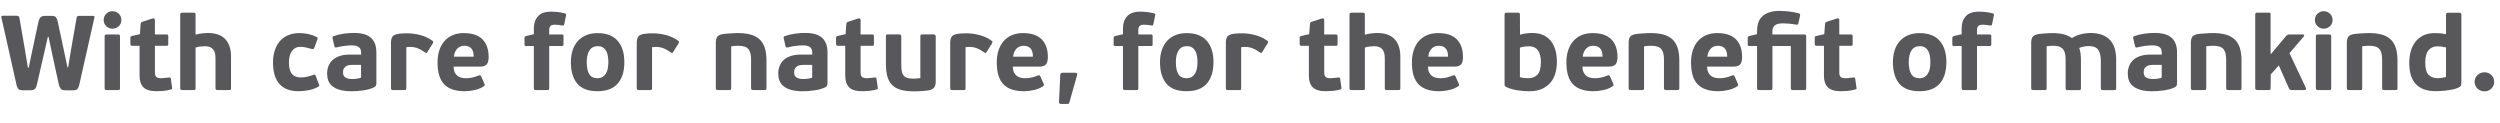
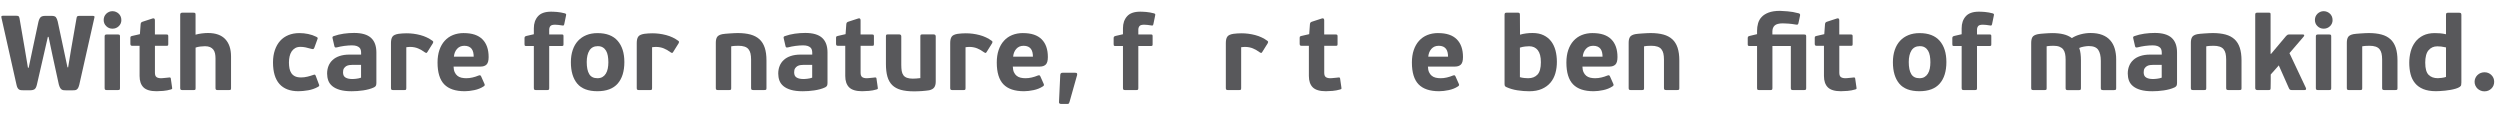
<svg xmlns="http://www.w3.org/2000/svg" id="_Слой_1" data-name="Слой 1" viewBox="0 0 849.87 41.92">
  <path d="m16.27,12.51l-1.51,6.62-2.2,9.58c-.19.84-.46,1.38-.81,1.62-.35.24-.88.36-1.6.36h-2.09c-.34,0-.64-.01-.9-.04-.26-.02-.49-.1-.68-.22-.19-.12-.36-.3-.5-.54-.14-.24-.26-.59-.36-1.04L.5,6.07c-.07-.34-.06-.54.04-.61.1-.07.28-.11.54-.11h4.39c.34,0,.59.04.77.13.18.08.31.31.38.67l1.8,10.44,1.08,6.44h.25l1.37-6.52,1.94-9.07c.19-.77.44-1.3.76-1.6.31-.3.85-.45,1.62-.45h2.09c.72,0,1.21.15,1.46.45.25.3.46.79.63,1.46l2.02,9.47,1.3,6.12h.22l1.01-6.12,1.84-10.55c.05-.36.14-.59.27-.68.13-.1.35-.14.67-.14h4.64c.22,0,.37.04.47.13.1.08.1.28,0,.59l-5.11,22.68c-.12.46-.25.81-.38,1.06s-.29.44-.49.58c-.19.13-.42.21-.68.23-.26.02-.56.04-.9.04h-1.98c-.36,0-.67-.02-.94-.05-.26-.04-.49-.13-.68-.27-.19-.14-.36-.35-.5-.61-.14-.26-.28-.61-.4-1.04l-2.09-9.58-1.4-6.62h-.22Z" style="fill: #58585b;" />
  <path d="m41.26,6.79c0,.84-.29,1.54-.88,2.11-.59.56-1.3.85-2.14.85s-1.52-.28-2.11-.85c-.59-.56-.88-1.27-.88-2.11,0-.43.08-.83.23-1.19.16-.36.37-.67.65-.94.28-.26.59-.47.95-.63.36-.16.74-.23,1.15-.23s.8.08,1.17.23c.37.16.7.37.97.63.28.26.49.58.65.94.16.36.23.76.23,1.19Zm-.47,23.18c0,.26-.05.44-.14.52-.1.08-.31.13-.65.13h-3.67c-.26,0-.46-.04-.58-.13-.12-.08-.18-.26-.18-.52V12.37c0-.26.06-.44.18-.52.12-.08.31-.13.58-.13h3.67c.34,0,.55.04.65.13.1.08.14.26.14.52v17.6Z" style="fill: #58585b;" />
  <path d="m58.54,30.1c0,.11-.13.21-.4.3-.89.26-1.78.43-2.66.5-.89.07-1.64.11-2.27.11-2.06,0-3.54-.44-4.43-1.31-.89-.88-1.33-2.17-1.33-3.87v-10.26h-2.52c-.26,0-.43-.07-.5-.2-.07-.13-.11-.29-.11-.49v-1.94c0-.24.03-.4.09-.49.06-.08.22-.16.49-.23l2.66-.61.25-3.38c.02-.29.1-.49.23-.61.13-.12.33-.22.59-.29l3.31-1.08c.22-.05.39-.02.52.07.13.1.2.29.2.58v4.82h3.96c.26,0,.43.05.49.16.06.11.09.26.09.45v2.56c0,.24-.02.41-.07.52-.05.11-.22.16-.5.16h-3.96v9.17c0,.7.17,1.18.52,1.45.35.26.87.4,1.57.4.17,0,.37-.01.61-.04.24-.02.49-.05.74-.07.25-.02.5-.05.74-.07.24-.02.44-.05.61-.07.38-.07.59.05.61.36l.43,3c.02.17.04.3.04.41Z" style="fill: #58585b;" />
  <path d="m78.41,30.51c-.1.07-.31.11-.65.11h-3.74c-.26,0-.46-.04-.58-.13-.12-.08-.18-.26-.18-.52v-10.08c0-.62-.05-1.19-.16-1.71-.11-.52-.3-.95-.58-1.31-.28-.36-.64-.64-1.1-.85-.46-.2-1.03-.31-1.73-.31-.48,0-1.02.04-1.62.11-.6.07-1.13.19-1.58.36v13.79c0,.29-.04.47-.13.54-.08.07-.29.11-.63.11h-3.71c-.26,0-.46-.04-.58-.13-.12-.08-.18-.26-.18-.52V4.99c0-.46.24-.68.72-.68h3.74c.34,0,.55.05.63.14.08.1.13.28.13.54v6.8c.62-.19,1.34-.33,2.14-.43.8-.1,1.49-.14,2.07-.14,2.62,0,4.58.7,5.89,2.09,1.31,1.39,1.96,3.36,1.96,5.9v10.76c0,.29-.05.47-.14.54Z" style="fill: #58585b;" />
  <path d="m102.27,26.33c.77,0,1.52-.09,2.25-.27.73-.18,1.36-.37,1.89-.56.31-.12.52-.16.63-.13.11.04.21.19.31.45l1.01,2.7c.12.24.17.43.16.58-.01.14-.15.29-.41.43-1.06.58-2.18.97-3.38,1.17-1.2.2-2.29.31-3.28.31-2.83,0-4.98-.82-6.44-2.45-1.46-1.63-2.2-4.08-2.2-7.34,0-1.54.21-2.92.63-4.16.42-1.24,1.01-2.29,1.78-3.15.77-.86,1.71-1.52,2.83-1.98,1.12-.46,2.36-.68,3.73-.68,1.01,0,2,.1,2.99.31.98.2,1.88.51,2.7.92.31.14.49.28.52.4.04.12,0,.32-.13.61l-1.01,2.77c-.12.26-.25.41-.4.43-.14.02-.38-.01-.72-.11-.62-.19-1.24-.35-1.84-.47-.6-.12-1.18-.18-1.73-.18-.72,0-1.33.14-1.82.43-.49.29-.89.67-1.21,1.15-.31.48-.54,1.04-.68,1.67s-.22,1.31-.22,2.03.06,1.43.18,2.05.34,1.16.65,1.62.73.81,1.24,1.06c.52.25,1.17.38,1.96.38Z" style="fill: #58585b;" />
  <path d="m127.94,28.28c0,.31-.04.58-.13.79-.08.22-.29.42-.63.61-.55.26-1.14.48-1.78.65-.63.17-1.28.3-1.94.4-.66.1-1.32.17-1.99.22-.67.05-1.31.07-1.9.07-1.63,0-2.98-.16-4.04-.47-1.06-.31-1.92-.74-2.57-1.28-.65-.54-1.1-1.18-1.37-1.91-.26-.73-.39-1.52-.39-2.36,0-.94.16-1.79.47-2.57.31-.78.78-1.46,1.4-2.03.62-.58,1.41-1.03,2.36-1.35.95-.32,2.07-.49,3.37-.49h3.96v-.58c0-.34-.04-.66-.11-.97-.07-.31-.22-.58-.45-.81-.23-.23-.55-.41-.95-.56-.41-.14-.95-.22-1.62-.22-.36,0-.77.02-1.22.05-.46.04-.91.08-1.37.14-.46.06-.9.13-1.33.22-.43.08-.82.17-1.15.27-.31.07-.53.07-.65,0s-.2-.23-.25-.47l-.58-2.52c-.07-.26-.08-.45-.02-.56.06-.11.19-.2.38-.27,1.08-.38,2.21-.66,3.4-.83s2.37-.25,3.55-.25c2.61,0,4.52.56,5.74,1.67,1.22,1.12,1.82,2.77,1.82,4.95v10.44Zm-5.22-6.23h-2.84c-.34,0-.7.02-1.08.07-.38.05-.74.16-1.06.34-.32.18-.59.44-.81.77-.22.34-.32.79-.32,1.37,0,.84.28,1.43.85,1.76.56.34,1.33.5,2.29.5.14,0,.34,0,.58-.02.24-.01.5-.04.77-.07.28-.04.56-.08.85-.14s.55-.14.79-.23v-4.36Z" style="fill: #58585b;" />
  <path d="m137.99,30.51c-.1.07-.31.11-.65.11h-3.67c-.26,0-.46-.04-.58-.13-.12-.08-.18-.26-.18-.52v-15.34c0-.94.16-1.65.49-2.14.32-.49,1.01-.82,2.07-.99.43-.05.88-.09,1.33-.13.46-.04.92-.05,1.4-.05,1.58,0,3.15.2,4.7.61s2.92,1.06,4.12,1.94c.19.14.28.28.27.41-.01.13-.05.27-.13.41l-1.87,2.99c-.14.24-.28.35-.4.32-.12-.02-.31-.12-.58-.29-.67-.5-1.39-.92-2.16-1.24-.77-.32-1.63-.5-2.59-.52-.5,0-.98.04-1.44.11v13.9c0,.29-.05.47-.14.54Z" style="fill: #58585b;" />
  <path d="m157.68,11.25c2.81,0,4.91.7,6.32,2.11,1.4,1.4,2.11,3.41,2.11,6.03,0,1.25-.24,2.1-.72,2.56-.48.46-1.14.68-1.98.68h-9.22c.02.77.15,1.4.38,1.91.23.5.53.91.92,1.22.38.31.83.53,1.35.65.52.12,1.07.18,1.67.18.7,0,1.4-.08,2.12-.25.72-.17,1.39-.38,2.02-.65.29-.1.49-.13.59-.09s.21.15.31.34l1.15,2.59c.1.22.11.38.05.5s-.19.24-.38.36c-.89.58-1.92.99-3.1,1.24-1.18.25-2.27.38-3.28.38-3.14,0-5.47-.78-6.98-2.34-1.51-1.56-2.27-4.03-2.27-7.42,0-1.58.21-2.99.63-4.23.42-1.24,1.02-2.29,1.8-3.15.78-.86,1.72-1.52,2.81-1.96,1.09-.44,2.32-.67,3.69-.67Zm.11,4.32c-.98,0-1.79.35-2.41,1.04-.62.7-.98,1.58-1.08,2.66h6.73c0-.53-.05-1.02-.16-1.48s-.28-.85-.52-1.17c-.24-.32-.56-.58-.97-.77-.41-.19-.94-.29-1.58-.29Z" style="fill: #58585b;" />
  <path d="m191.8,8.26c-.05.21-.13.35-.23.39-.11.05-.26.05-.45,0-.41-.07-.85-.13-1.31-.18-.47-.05-.85-.07-1.13-.07-.82,0-1.35.16-1.6.49s-.38.73-.38,1.21v1.62h4.32c.22,0,.36.04.43.11.07.07.11.23.11.47v2.77c0,.19-.03.34-.09.43-.06.1-.23.14-.52.14h-4.25v14.33c0,.29-.05.47-.16.54-.11.07-.29.11-.56.11h-3.74c-.24,0-.43-.04-.56-.11-.13-.07-.2-.26-.2-.58v-14.29h-2.63c-.26,0-.42-.05-.47-.16-.05-.11-.07-.26-.07-.45v-2.05c0-.22.04-.38.13-.49.08-.11.26-.2.52-.27l2.52-.58v-2.04c0-1.65.46-3,1.39-4.05.92-1.05,2.42-1.58,4.48-1.58.17,0,.43,0,.79.02.36.01.76.04,1.19.07.43.04.88.1,1.35.18.47.08.92.18,1.35.3.26.1.41.2.43.3.02.11.01.26-.04.45l-.61,2.96Z" style="fill: #58585b;" />
  <path d="m212.25,21.08c0,3.17-.76,5.62-2.27,7.34-1.51,1.73-3.82,2.59-6.91,2.59s-5.4-.86-6.84-2.59c-1.44-1.73-2.16-4.15-2.16-7.27,0-1.54.21-2.92.63-4.16.42-1.24,1.02-2.27,1.8-3.11.78-.84,1.73-1.49,2.84-1.94,1.12-.46,2.38-.68,3.8-.68,3.02,0,5.3.87,6.82,2.61,1.52,1.74,2.29,4.15,2.29,7.22Zm-5.44.11c0-.82-.06-1.56-.18-2.23-.12-.67-.32-1.25-.61-1.73-.29-.48-.66-.86-1.12-1.13-.46-.28-1.02-.41-1.69-.41-1.27,0-2.21.49-2.83,1.46-.61.97-.92,2.29-.92,3.94,0,1.8.28,3.17.85,4.1.56.94,1.49,1.4,2.79,1.4.67,0,1.24-.14,1.71-.41.47-.28.85-.66,1.15-1.15.3-.49.52-1.06.65-1.71.13-.65.2-1.36.2-2.12Z" style="fill: #58585b;" />
  <path d="m221.54,30.51c-.1.07-.31.11-.65.11h-3.67c-.26,0-.46-.04-.58-.13-.12-.08-.18-.26-.18-.52v-15.34c0-.94.16-1.65.49-2.14.32-.49,1.01-.82,2.07-.99.43-.05.88-.09,1.33-.13.46-.04.92-.05,1.4-.05,1.58,0,3.15.2,4.7.61s2.92,1.06,4.12,1.94c.19.14.28.28.27.41-.01.13-.05.27-.13.41l-1.87,2.99c-.14.24-.28.35-.4.32-.12-.02-.31-.12-.58-.29-.67-.5-1.39-.92-2.16-1.24-.77-.32-1.63-.5-2.59-.52-.5,0-.98.04-1.44.11v13.9c0,.29-.05.47-.14.54Z" style="fill: #58585b;" />
  <path d="m251.02,15.57c-.24,0-.58,0-1.03.02-.44.01-.92.07-1.42.16v14.22c0,.26-.04.44-.13.52-.08.08-.29.13-.63.13h-3.71c-.26,0-.46-.04-.58-.13-.12-.08-.18-.26-.18-.52v-15.44c0-.82.14-1.46.43-1.93.29-.47.89-.8,1.8-.99.24-.05.58-.09,1.02-.13s.92-.07,1.42-.11c.5-.04,1-.07,1.49-.09.49-.02.92-.04,1.28-.04,1.68,0,3.12.17,4.35.5,1.22.34,2.23.87,3.04,1.6.8.73,1.4,1.69,1.8,2.88.4,1.19.59,2.63.59,4.34v9.4c0,.26-.04.44-.13.52-.08.08-.29.13-.63.13h-3.72c-.26,0-.45-.04-.57-.13-.12-.08-.18-.26-.18-.52v-9.72c0-.79-.07-1.48-.2-2.05s-.36-1.06-.68-1.46c-.32-.4-.77-.69-1.33-.88-.56-.19-1.27-.29-2.11-.29Z" style="fill: #58585b;" />
  <path d="m281.3,28.28c0,.31-.04.58-.13.79-.08.22-.29.42-.63.61-.55.26-1.14.48-1.78.65-.63.17-1.28.3-1.94.4-.66.1-1.32.17-1.99.22-.67.05-1.31.07-1.9.07-1.63,0-2.98-.16-4.04-.47-1.06-.31-1.92-.74-2.57-1.28-.65-.54-1.1-1.18-1.37-1.91-.26-.73-.39-1.52-.39-2.36,0-.94.16-1.79.47-2.57.31-.78.78-1.46,1.4-2.03.62-.58,1.41-1.03,2.36-1.35.95-.32,2.07-.49,3.37-.49h3.96v-.58c0-.34-.04-.66-.11-.97-.07-.31-.22-.58-.45-.81-.23-.23-.55-.41-.95-.56-.41-.14-.95-.22-1.62-.22-.36,0-.77.02-1.22.05-.46.04-.91.08-1.37.14-.46.06-.9.13-1.33.22-.43.08-.82.17-1.15.27-.31.07-.53.07-.65,0s-.2-.23-.25-.47l-.58-2.52c-.07-.26-.08-.45-.02-.56.06-.11.19-.2.38-.27,1.08-.38,2.21-.66,3.4-.83s2.37-.25,3.55-.25c2.61,0,4.52.56,5.74,1.67,1.22,1.12,1.82,2.77,1.82,4.95v10.44Zm-5.22-6.23h-2.84c-.34,0-.7.02-1.08.07-.38.05-.74.16-1.06.34-.32.18-.59.44-.81.77-.22.34-.32.79-.32,1.37,0,.84.28,1.43.85,1.76.56.34,1.33.5,2.29.5.14,0,.34,0,.58-.02.24-.01.5-.04.77-.07.28-.04.56-.08.85-.14s.55-.14.79-.23v-4.36Z" style="fill: #58585b;" />
  <path d="m298.43,30.1c0,.11-.13.21-.4.3-.89.26-1.78.43-2.66.5-.89.07-1.64.11-2.27.11-2.06,0-3.54-.44-4.43-1.31-.89-.88-1.33-2.17-1.33-3.87v-10.26h-2.52c-.26,0-.43-.07-.5-.2-.07-.13-.11-.29-.11-.49v-1.94c0-.24.03-.4.09-.49.06-.08.22-.16.49-.23l2.66-.61.25-3.38c.02-.29.1-.49.23-.61.13-.12.33-.22.59-.29l3.31-1.08c.22-.05.39-.02.52.07.13.1.2.29.2.58v4.82h3.96c.26,0,.43.05.49.16.06.11.09.26.09.45v2.56c0,.24-.02.41-.07.52-.05.11-.22.16-.5.16h-3.96v9.17c0,.7.17,1.18.52,1.45.35.26.87.4,1.57.4.17,0,.37-.01.61-.04.24-.02.49-.05.74-.07.25-.02.5-.05.74-.07.24-.02.44-.05.61-.07.38-.07.59.05.61.36l.43,3c.02.17.04.3.04.41Z" style="fill: #58585b;" />
  <path d="m310.41,26.73c.24,0,.58-.01,1.03-.04.45-.02.92-.07,1.43-.14v-14.18c0-.26.04-.44.13-.54.08-.1.29-.14.63-.14h3.71c.5,0,.76.23.76.68v15.37c0,.82-.16,1.46-.49,1.94-.32.48-.91.82-1.75,1.01-.29.05-.65.1-1.08.14-.43.05-.89.09-1.39.13-.49.04-.98.06-1.46.07-.48.01-.9.02-1.26.02-1.73,0-3.2-.17-4.41-.5-1.21-.34-2.2-.88-2.95-1.62s-1.3-1.71-1.64-2.9c-.34-1.19-.5-2.63-.5-4.34v-9.32c0-.26.04-.44.12-.54.08-.1.29-.14.63-.14h3.72c.5,0,.75.23.75.68v9.65c0,.79.05,1.48.14,2.07.1.59.29,1.08.58,1.48.29.4.7.69,1.23.88.53.19,1.22.29,2.06.29Z" style="fill: #58585b;" />
  <path d="m328.1,30.51c-.1.07-.31.11-.65.11h-3.67c-.26,0-.46-.04-.58-.13-.12-.08-.18-.26-.18-.52v-15.34c0-.94.16-1.65.49-2.14.32-.49,1.01-.82,2.07-.99.43-.05.88-.09,1.33-.13.46-.04.92-.05,1.4-.05,1.58,0,3.15.2,4.7.61s2.92,1.06,4.12,1.94c.19.14.28.28.27.41-.01.13-.05.27-.13.41l-1.87,2.99c-.14.24-.28.35-.4.32-.12-.02-.31-.12-.58-.29-.67-.5-1.39-.92-2.16-1.24-.77-.32-1.63-.5-2.59-.52-.5,0-.98.04-1.44.11v13.9c0,.29-.05.47-.14.54Z" style="fill: #58585b;" />
  <path d="m347.79,11.25c2.81,0,4.91.7,6.32,2.11s2.11,3.41,2.11,6.03c0,1.25-.24,2.1-.72,2.56-.48.46-1.14.68-1.98.68h-9.22c.03.77.15,1.4.38,1.91s.53.91.92,1.22c.38.31.83.53,1.35.65s1.07.18,1.67.18c.7,0,1.4-.08,2.12-.25.72-.17,1.39-.38,2.02-.65.29-.1.49-.13.59-.09s.21.15.31.34l1.15,2.59c.1.22.11.38.05.5-.06.12-.19.24-.38.36-.89.58-1.92.99-3.1,1.24-1.18.25-2.27.38-3.28.38-3.14,0-5.47-.78-6.98-2.34-1.51-1.56-2.27-4.03-2.27-7.42,0-1.58.21-2.99.63-4.23.42-1.24,1.02-2.29,1.8-3.15.78-.86,1.72-1.52,2.81-1.96,1.09-.44,2.32-.67,3.69-.67Zm.11,4.32c-.98,0-1.79.35-2.41,1.04-.62.7-.98,1.58-1.08,2.66h6.73c0-.53-.05-1.02-.16-1.48-.11-.46-.28-.85-.52-1.17-.24-.32-.56-.58-.97-.77-.41-.19-.94-.29-1.58-.29Z" style="fill: #58585b;" />
  <path d="m363.56,34.69c-.07.26-.16.44-.25.52-.1.08-.28.13-.54.13h-1.94c-.58,0-.85-.2-.83-.61l.43-9.22c.02-.26.09-.46.2-.59.11-.13.33-.2.67-.2h4.1c.41,0,.65.08.72.23.07.16.08.34.04.56l-2.59,9.18Z" style="fill: #58585b;" />
  <path d="m392.07,8.26c-.05.21-.13.35-.23.39-.11.05-.26.05-.45,0-.41-.07-.85-.13-1.31-.18-.47-.05-.85-.07-1.13-.07-.82,0-1.35.16-1.6.49s-.38.73-.38,1.21v1.62h4.32c.22,0,.36.04.43.11.07.07.11.23.11.47v2.77c0,.19-.03.34-.09.43-.06.1-.23.14-.52.14h-4.25v14.33c0,.29-.05.47-.16.54-.11.07-.29.11-.56.11h-3.74c-.24,0-.43-.04-.56-.11-.13-.07-.2-.26-.2-.58v-14.29h-2.63c-.26,0-.42-.05-.47-.16s-.07-.26-.07-.45v-2.05c0-.22.04-.38.13-.49.08-.11.26-.2.52-.27l2.52-.58v-2.04c0-1.65.46-3,1.39-4.05.92-1.05,2.42-1.58,4.48-1.58.17,0,.43,0,.79.02.36.01.76.04,1.19.07.43.04.88.1,1.35.18.47.08.92.18,1.35.3.26.1.41.2.43.3.02.11.01.26-.04.45l-.61,2.96Z" style="fill: #58585b;" />
-   <path d="m412.52,21.08c0,3.17-.76,5.62-2.27,7.34-1.51,1.73-3.82,2.59-6.91,2.59s-5.4-.86-6.84-2.59c-1.44-1.73-2.16-4.15-2.16-7.27,0-1.54.21-2.92.63-4.16.42-1.24,1.02-2.27,1.8-3.11.78-.84,1.73-1.49,2.84-1.94,1.12-.46,2.38-.68,3.8-.68,3.02,0,5.3.87,6.82,2.61s2.29,4.15,2.29,7.22Zm-5.44.11c0-.82-.06-1.56-.18-2.23-.12-.67-.32-1.25-.61-1.73-.29-.48-.66-.86-1.12-1.13-.46-.28-1.02-.41-1.69-.41-1.27,0-2.21.49-2.83,1.46-.61.97-.92,2.29-.92,3.94,0,1.8.28,3.17.85,4.1.56.94,1.49,1.4,2.79,1.4.67,0,1.24-.14,1.71-.41.47-.28.85-.66,1.15-1.15s.52-1.06.65-1.71c.13-.65.2-1.36.2-2.12Z" style="fill: #58585b;" />
  <path d="m421.8,30.51c-.1.07-.31.11-.65.11h-3.67c-.26,0-.46-.04-.58-.13-.12-.08-.18-.26-.18-.52v-15.34c0-.94.16-1.65.49-2.14.32-.49,1.01-.82,2.07-.99.43-.05.88-.09,1.33-.13.46-.04.92-.05,1.4-.05,1.58,0,3.15.2,4.7.61s2.92,1.06,4.12,1.94c.19.14.28.28.27.41-.01.13-.05.27-.13.41l-1.87,2.99c-.14.24-.28.35-.4.32-.12-.02-.31-.12-.58-.29-.67-.5-1.39-.92-2.16-1.24-.77-.32-1.63-.5-2.59-.52-.5,0-.98.04-1.44.11v13.9c0,.29-.05.47-.14.54Z" style="fill: #58585b;" />
  <path d="m456.04,30.1c0,.11-.13.21-.4.3-.89.26-1.78.43-2.66.5-.89.07-1.64.11-2.27.11-2.06,0-3.54-.44-4.43-1.31-.89-.88-1.33-2.17-1.33-3.87v-10.26h-2.52c-.26,0-.43-.07-.5-.2-.07-.13-.11-.29-.11-.49v-1.94c0-.24.03-.4.09-.49.06-.08.22-.16.49-.23l2.66-.61.25-3.38c.02-.29.1-.49.23-.61s.33-.22.59-.29l3.31-1.08c.22-.05.39-.02.52.07.13.1.2.29.2.58v4.82h3.96c.26,0,.43.05.49.16.06.11.09.26.09.45v2.56c0,.24-.02.41-.07.52-.05.11-.22.16-.5.16h-3.96v9.17c0,.7.17,1.18.52,1.45.35.26.87.4,1.57.4.17,0,.37-.01.61-.04.24-.02.49-.05.74-.07.25-.02.5-.05.74-.07.24-.02.44-.05.61-.07.38-.07.59.05.61.36l.43,3c.02.17.04.3.04.41Z" style="fill: #58585b;" />
-   <path d="m475.91,30.51c-.1.07-.31.11-.65.11h-3.74c-.26,0-.46-.04-.58-.13-.12-.08-.18-.26-.18-.52v-10.08c0-.62-.05-1.19-.16-1.71-.11-.52-.3-.95-.58-1.31-.28-.36-.64-.64-1.1-.85-.46-.2-1.03-.31-1.73-.31-.48,0-1.02.04-1.62.11s-1.13.19-1.58.36v13.79c0,.29-.04.47-.13.54-.08.07-.29.11-.63.11h-3.71c-.26,0-.46-.04-.58-.13-.12-.08-.18-.26-.18-.52V4.99c0-.46.24-.68.72-.68h3.74c.34,0,.55.05.63.14.08.1.13.28.13.54v6.8c.62-.19,1.34-.33,2.14-.43.8-.1,1.49-.14,2.07-.14,2.62,0,4.58.7,5.89,2.09,1.31,1.39,1.96,3.36,1.96,5.9v10.76c0,.29-.05.47-.14.54Z" style="fill: #58585b;" />
  <path d="m488.91,11.25c2.81,0,4.91.7,6.32,2.11,1.4,1.4,2.11,3.41,2.11,6.03,0,1.25-.24,2.1-.72,2.56-.48.46-1.14.68-1.98.68h-9.22c.02.77.15,1.4.38,1.91.23.5.53.91.92,1.22s.83.53,1.35.65c.52.12,1.07.18,1.67.18.7,0,1.4-.08,2.12-.25.72-.17,1.39-.38,2.02-.65.29-.1.49-.13.59-.09.11.04.21.15.31.34l1.15,2.59c.1.22.11.38.05.5-.06.12-.19.24-.38.36-.89.58-1.92.99-3.1,1.24-1.18.25-2.27.38-3.28.38-3.14,0-5.47-.78-6.98-2.34-1.51-1.56-2.27-4.03-2.27-7.42,0-1.58.21-2.99.63-4.23.42-1.24,1.02-2.29,1.8-3.15.78-.86,1.72-1.52,2.81-1.96,1.09-.44,2.32-.67,3.69-.67Zm.11,4.32c-.98,0-1.79.35-2.41,1.04-.62.7-.98,1.58-1.08,2.66h6.73c0-.53-.05-1.02-.16-1.48-.11-.46-.28-.85-.52-1.17-.24-.32-.56-.58-.97-.77-.41-.19-.94-.29-1.58-.29Z" style="fill: #58585b;" />
  <path d="m529.26,21.01c0,1.39-.17,2.69-.52,3.91-.35,1.21-.9,2.27-1.66,3.17-.76.9-1.73,1.61-2.93,2.14-1.2.53-2.64.79-4.32.79-1.3,0-2.63-.11-4-.32s-2.6-.58-3.71-1.08c-.29-.12-.47-.26-.54-.43-.07-.17-.11-.38-.11-.65V5.02c0-.29.06-.48.18-.58.12-.1.32-.14.61-.14h3.68c.26,0,.45.04.57.13.12.08.18.28.18.59l.04,6.77c.62-.19,1.31-.33,2.05-.43.74-.1,1.48-.14,2.2-.14,1.46,0,2.72.25,3.76.76,1.04.5,1.9,1.19,2.57,2.07.67.88,1.16,1.92,1.48,3.11.31,1.2.47,2.48.47,3.85Zm-5.44.13c0-1.83-.35-3.19-1.05-4.08-.7-.89-1.68-1.34-2.93-1.34-.31,0-.77.03-1.38.09-.6.06-1.19.19-1.77.38v10.04c.48.14.99.24,1.52.29.53.05.97.07,1.3.07,1.33,0,2.38-.41,3.15-1.23.77-.82,1.16-2.23,1.16-4.23Z" style="fill: #58585b;" />
  <path d="m541.43,11.25c2.81,0,4.91.7,6.32,2.11,1.4,1.4,2.11,3.41,2.11,6.03,0,1.25-.24,2.1-.72,2.56-.48.46-1.14.68-1.98.68h-9.22c.02.77.15,1.4.38,1.91.23.5.53.91.92,1.22s.83.53,1.35.65c.52.12,1.07.18,1.67.18.7,0,1.4-.08,2.12-.25.72-.17,1.39-.38,2.02-.65.29-.1.49-.13.59-.09.11.04.21.15.31.34l1.15,2.59c.1.22.11.38.05.5-.06.12-.19.24-.38.36-.89.58-1.92.99-3.1,1.24-1.18.25-2.27.38-3.28.38-3.14,0-5.47-.78-6.98-2.34-1.51-1.56-2.27-4.03-2.27-7.42,0-1.58.21-2.99.63-4.23.42-1.24,1.02-2.29,1.8-3.15.78-.86,1.72-1.52,2.81-1.96,1.09-.44,2.32-.67,3.69-.67Zm.11,4.32c-.98,0-1.79.35-2.41,1.04-.62.7-.98,1.58-1.08,2.66h6.73c0-.53-.05-1.02-.16-1.48-.11-.46-.28-.85-.52-1.17-.24-.32-.56-.58-.97-.77-.41-.19-.94-.29-1.58-.29Z" style="fill: #58585b;" />
  <path d="m561.34,15.57c-.24,0-.58,0-1.03.02-.44.01-.92.07-1.42.16v14.22c0,.26-.04.44-.13.52-.08.08-.29.13-.63.13h-3.71c-.26,0-.46-.04-.58-.13-.12-.08-.18-.26-.18-.52v-15.44c0-.82.14-1.46.43-1.93.29-.47.89-.8,1.8-.99.24-.05.58-.09,1.02-.13s.92-.07,1.42-.11c.5-.04,1-.07,1.49-.09.49-.02.92-.04,1.28-.04,1.68,0,3.12.17,4.35.5s2.23.87,3.04,1.6c.8.73,1.4,1.69,1.8,2.88.39,1.19.59,2.63.59,4.34v9.4c0,.26-.04.44-.12.52-.08.08-.29.13-.63.13h-3.72c-.26,0-.45-.04-.57-.13-.12-.08-.18-.26-.18-.52v-9.72c0-.79-.07-1.48-.2-2.05s-.36-1.06-.68-1.46c-.32-.4-.77-.69-1.33-.88-.56-.19-1.27-.29-2.11-.29Z" style="fill: #58585b;" />
-   <path d="m583.8,11.25c2.81,0,4.91.7,6.32,2.11,1.4,1.4,2.11,3.41,2.11,6.03,0,1.25-.24,2.1-.72,2.56-.48.46-1.14.68-1.98.68h-9.22c.02.77.15,1.4.38,1.91.23.5.53.91.92,1.22s.83.53,1.35.65c.52.12,1.07.18,1.67.18.7,0,1.4-.08,2.12-.25.72-.17,1.39-.38,2.02-.65.29-.1.49-.13.59-.09.11.04.21.15.31.34l1.15,2.59c.1.22.11.38.05.5-.06.12-.19.24-.38.36-.89.58-1.92.99-3.1,1.24-1.18.25-2.27.38-3.28.38-3.14,0-5.47-.78-6.98-2.34-1.51-1.56-2.27-4.03-2.27-7.42,0-1.58.21-2.99.63-4.23.42-1.24,1.02-2.29,1.8-3.15.78-.86,1.72-1.52,2.81-1.96,1.09-.44,2.32-.67,3.69-.67Zm.11,4.32c-.98,0-1.79.35-2.41,1.04-.62.7-.98,1.58-1.08,2.66h6.73c0-.53-.05-1.02-.16-1.48-.11-.46-.28-.85-.52-1.17-.24-.32-.56-.58-.97-.77-.41-.19-.94-.29-1.58-.29Z" style="fill: #58585b;" />
  <path d="m613.86,30.49c-.1.08-.31.13-.64.13h-3.68c-.26,0-.45-.04-.57-.13-.12-.08-.18-.26-.18-.52v-14.33h-6.26v14.33c0,.29-.06.47-.18.54-.12.07-.3.11-.54.11h-3.74c-.26,0-.46-.04-.58-.11-.12-.07-.18-.26-.18-.58v-14.29h-2.56c-.29,0-.46-.05-.52-.16-.06-.11-.09-.26-.09-.45v-2.05c0-.22.04-.38.11-.49.07-.11.24-.2.5-.27l2.56-.61v-1.15c0-.86.11-1.7.34-2.52.23-.82.63-1.54,1.21-2.16.58-.62,1.37-1.13,2.38-1.51,1.01-.38,2.29-.58,3.85-.58.58.02,1.44.08,2.59.16,1.15.08,2.41.31,3.78.67.19.05.33.13.41.25.08.12.1.31.05.58l-.54,2.52c-.05.19-.12.34-.22.43s-.28.12-.54.07c-.96-.17-1.83-.28-2.61-.34-.78-.06-1.42-.09-1.93-.09-1.34,0-2.27.25-2.79.74-.52.49-.77,1.17-.77,2.03v1.01h10.73c.33,0,.54.05.63.14.08.1.13.26.13.5v17.6c0,.26-.05.44-.14.52Z" style="fill: #58585b;" />
  <path d="m631.14,30.1c0,.11-.13.21-.4.3-.89.26-1.78.43-2.66.5-.89.07-1.64.11-2.27.11-2.06,0-3.54-.44-4.43-1.31-.89-.88-1.33-2.17-1.33-3.87v-10.26h-2.52c-.26,0-.43-.07-.5-.2-.07-.13-.11-.29-.11-.49v-1.94c0-.24.03-.4.09-.49.06-.08.22-.16.49-.23l2.66-.61.25-3.38c.02-.29.1-.49.23-.61s.33-.22.59-.29l3.31-1.08c.22-.05.39-.02.52.07.13.1.2.29.2.58v4.82h3.96c.26,0,.43.05.49.16.06.11.09.26.09.45v2.56c0,.24-.02.41-.07.52-.05.11-.22.16-.5.16h-3.96v9.17c0,.7.17,1.18.52,1.45.35.26.87.4,1.57.4.17,0,.37-.01.61-.04.24-.02.49-.05.74-.07.25-.02.5-.05.74-.07.24-.02.44-.05.61-.07.38-.07.59.05.61.36l.43,3c.02.17.04.3.04.41Z" style="fill: #58585b;" />
  <path d="m661.67,21.08c0,3.17-.76,5.62-2.27,7.34-1.51,1.73-3.82,2.59-6.91,2.59s-5.4-.86-6.84-2.59c-1.44-1.73-2.16-4.15-2.16-7.27,0-1.54.21-2.92.63-4.16.42-1.24,1.02-2.27,1.8-3.11.78-.84,1.73-1.49,2.84-1.94,1.12-.46,2.38-.68,3.8-.68,3.02,0,5.3.87,6.82,2.61s2.29,4.15,2.29,7.22Zm-5.44.11c0-.82-.06-1.56-.18-2.23-.12-.67-.32-1.25-.61-1.73-.29-.48-.66-.86-1.12-1.13-.46-.28-1.02-.41-1.69-.41-1.27,0-2.21.49-2.83,1.46-.61.97-.92,2.29-.92,3.94,0,1.8.28,3.17.85,4.1.56.94,1.49,1.4,2.79,1.4.67,0,1.24-.14,1.71-.41.47-.28.85-.66,1.15-1.15s.52-1.06.65-1.71c.13-.65.2-1.36.2-2.12Z" style="fill: #58585b;" />
  <path d="m677.18,8.26c-.05.21-.13.35-.23.39-.11.05-.26.05-.45,0-.41-.07-.85-.13-1.31-.18-.47-.05-.85-.07-1.13-.07-.82,0-1.35.16-1.6.49s-.38.73-.38,1.21v1.62h4.32c.22,0,.36.04.43.11.07.07.11.23.11.47v2.77c0,.19-.03.34-.09.43-.06.1-.23.14-.52.14h-4.25v14.33c0,.29-.05.47-.16.54-.11.07-.29.11-.56.11h-3.74c-.24,0-.43-.04-.56-.11-.13-.07-.2-.26-.2-.58v-14.29h-2.63c-.26,0-.42-.05-.47-.16s-.07-.26-.07-.45v-2.05c0-.22.04-.38.13-.49.08-.11.26-.2.52-.27l2.52-.58v-2.04c0-1.65.46-3,1.39-4.05.92-1.05,2.42-1.58,4.48-1.58.17,0,.43,0,.79.02.36.01.76.04,1.19.07.43.04.88.1,1.35.18.47.08.92.18,1.35.3.26.1.41.2.43.3.02.11.01.26-.04.45l-.61,2.96Z" style="fill: #58585b;" />
  <path d="m695.6,30.49c-.08.08-.29.13-.63.13h-3.71c-.26,0-.46-.04-.58-.13-.12-.08-.18-.26-.18-.52v-15.37c0-.82.13-1.46.4-1.94.26-.48.88-.83,1.84-1.04.22-.05.52-.09.92-.13.4-.04.83-.07,1.3-.11.47-.04.94-.07,1.42-.09.48-.02.89-.04,1.22-.04,1.49,0,2.78.13,3.87.4,1.09.26,2.05.7,2.86,1.3.79-.53,1.76-.95,2.9-1.26s2.29-.47,3.44-.47c1.56,0,2.89.22,4,.65,1.1.43,2,1.04,2.7,1.84.7.79,1.21,1.73,1.53,2.83.32,1.09.49,2.29.49,3.58v9.86c0,.26-.05.44-.14.52-.1.08-.31.13-.65.13h-3.67c-.26,0-.46-.04-.58-.13-.12-.08-.18-.26-.18-.52v-9.27c0-1.64-.29-2.89-.87-3.75s-1.65-1.3-3.22-1.3c-.46,0-1.02.06-1.68.18-.66.12-1.19.28-1.57.47.22.6.37,1.25.45,1.93s.13,1.43.13,2.22v9.53c0,.26-.05.44-.14.52-.1.08-.31.13-.64.13h-3.68c-.26,0-.45-.04-.57-.13-.12-.08-.18-.26-.18-.52v-9.74c0-.75-.06-1.41-.18-1.98-.12-.58-.33-1.06-.63-1.46-.3-.4-.72-.7-1.26-.92s-1.23-.33-2.07-.33c-.26,0-.63.01-1.1.04-.47.02-.87.07-1.21.14v14.25c0,.26-.04.44-.13.52Z" style="fill: #58585b;" />
  <path d="m740.07,28.28c0,.31-.04.58-.13.79-.08.22-.29.42-.63.61-.55.26-1.14.48-1.78.65-.63.17-1.28.3-1.94.4-.66.1-1.32.17-1.99.22-.67.05-1.31.07-1.9.07-1.63,0-2.98-.16-4.04-.47-1.07-.31-1.92-.74-2.57-1.28-.65-.54-1.1-1.18-1.37-1.91-.26-.73-.39-1.52-.39-2.36,0-.94.16-1.79.47-2.57.31-.78.78-1.46,1.4-2.03.62-.58,1.41-1.03,2.36-1.35.95-.32,2.07-.49,3.37-.49h3.96v-.58c0-.34-.04-.66-.11-.97-.07-.31-.22-.58-.45-.81-.23-.23-.55-.41-.95-.56-.41-.14-.95-.22-1.62-.22-.36,0-.77.02-1.22.05-.46.04-.91.08-1.37.14-.46.06-.9.13-1.33.22s-.82.17-1.15.27c-.31.07-.53.07-.65,0-.12-.07-.2-.23-.25-.47l-.58-2.52c-.07-.26-.08-.45-.02-.56s.19-.2.38-.27c1.08-.38,2.21-.66,3.4-.83,1.19-.17,2.37-.25,3.55-.25,2.61,0,4.52.56,5.74,1.67,1.22,1.12,1.82,2.77,1.82,4.95v10.44Zm-5.22-6.23h-2.84c-.34,0-.7.02-1.08.07-.38.05-.74.16-1.06.34-.32.18-.59.44-.81.77-.22.34-.32.79-.32,1.37,0,.84.28,1.43.85,1.76.56.34,1.33.5,2.29.5.14,0,.34,0,.58-.02.24-.01.5-.04.77-.07.28-.04.56-.08.85-.14s.55-.14.79-.23v-4.36Z" style="fill: #58585b;" />
  <path d="m752.46,15.57c-.24,0-.58,0-1.03.02-.44.01-.92.07-1.42.16v14.22c0,.26-.04.44-.13.52-.08.08-.29.13-.63.13h-3.71c-.26,0-.46-.04-.58-.13-.12-.08-.18-.26-.18-.52v-15.44c0-.82.14-1.46.43-1.93.29-.47.89-.8,1.8-.99.24-.05.58-.09,1.02-.13s.92-.07,1.42-.11c.5-.04,1-.07,1.49-.09.49-.02.92-.04,1.28-.04,1.68,0,3.12.17,4.35.5s2.23.87,3.04,1.6c.8.73,1.4,1.69,1.8,2.88.39,1.19.59,2.63.59,4.34v9.4c0,.26-.04.44-.12.52-.08.08-.29.13-.63.13h-3.72c-.26,0-.45-.04-.57-.13-.12-.08-.18-.26-.18-.52v-9.72c0-.79-.07-1.48-.2-2.05s-.36-1.06-.68-1.46c-.32-.4-.77-.69-1.33-.88-.56-.19-1.27-.29-2.11-.29Z" style="fill: #58585b;" />
  <path d="m778.31,18.09l5.58,11.81c.19.48.01.72-.54.72h-4.18c-.29,0-.51-.04-.67-.13-.16-.08-.29-.27-.41-.56l-3.42-7.7-2.74,3.1v2.18c0,.44,0,.88-.02,1.31-.01.43-.02.8-.02,1.12,0,.26-.04.44-.13.54-.08.1-.29.14-.63.14h-3.71c-.5,0-.76-.23-.76-.68V4.95c0-.26.06-.44.18-.52.12-.08.31-.13.58-.13h3.74c.34,0,.54.04.61.11s.11.25.11.54v13.32l.14.07,5.15-6.12c.19-.19.35-.32.49-.4.13-.07.37-.11.7-.11h4.39c.33,0,.52.08.56.23.04.16-.03.33-.2.52l-4.82,5.62Z" style="fill: #58585b;" />
  <path d="m792.96,6.79c0,.84-.29,1.54-.88,2.11-.59.56-1.3.85-2.14.85s-1.52-.28-2.11-.85c-.59-.56-.88-1.27-.88-2.11,0-.43.08-.83.23-1.19.16-.36.37-.67.65-.94.28-.26.59-.47.95-.63.36-.16.74-.23,1.15-.23s.8.08,1.17.23c.37.16.7.37.97.63.28.26.49.58.65.94.16.36.23.76.23,1.19Zm-.47,23.18c0,.26-.05.44-.14.52-.1.08-.31.13-.65.13h-3.67c-.26,0-.46-.04-.58-.13-.12-.08-.18-.26-.18-.52V12.37c0-.26.06-.44.18-.52s.31-.13.58-.13h3.67c.34,0,.55.04.65.13s.14.26.14.52v17.6Z" style="fill: #58585b;" />
  <path d="m805.48,15.57c-.24,0-.58,0-1.03.02-.44.01-.92.07-1.42.16v14.22c0,.26-.04.44-.13.52-.08.08-.29.13-.63.13h-3.71c-.26,0-.46-.04-.58-.13-.12-.08-.18-.26-.18-.52v-15.44c0-.82.14-1.46.43-1.93.29-.47.89-.8,1.8-.99.24-.05.58-.09,1.02-.13s.92-.07,1.42-.11c.5-.04,1-.07,1.49-.09.49-.02.92-.04,1.28-.04,1.68,0,3.12.17,4.35.5s2.23.87,3.04,1.6c.8.73,1.4,1.69,1.8,2.88.39,1.19.59,2.63.59,4.34v9.4c0,.26-.04.44-.12.52-.08.08-.29.13-.63.13h-3.72c-.26,0-.45-.04-.57-.13-.12-.08-.18-.26-.18-.52v-9.72c0-.79-.07-1.48-.2-2.05s-.36-1.06-.68-1.46c-.32-.4-.77-.69-1.33-.88-.56-.19-1.27-.29-2.11-.29Z" style="fill: #58585b;" />
  <path d="m819.02,21.33c0-1.34.17-2.63.5-3.85s.85-2.3,1.55-3.22,1.6-1.66,2.7-2.2c1.1-.54,2.41-.81,3.92-.81.62,0,1.23.02,1.82.07.59.05,1.25.16,2,.32v-6.59c0-.29.05-.48.16-.58.11-.1.32-.14.63-.14h3.65c.26,0,.46.04.59.13.13.08.2.28.2.59v22.99c0,.28-.02.55-.07.81-.02.26-.2.5-.54.72-.33.22-.76.4-1.28.56s-1.09.29-1.72.41c-.63.12-1.26.21-1.89.27-.62.06-1.21.11-1.76.14-.55.04-1.01.05-1.37.05-1.72,0-3.17-.24-4.33-.72-1.16-.48-2.1-1.15-2.8-2.02-.71-.86-1.21-1.88-1.51-3.06-.3-1.18-.45-2.47-.45-3.89Zm5.44.07c0,1.92.38,3.26,1.13,4.03.76.77,1.81,1.15,3.15,1.15.34,0,.79-.04,1.35-.11.56-.07,1.04-.18,1.42-.32v-10.04c-.62-.14-1.18-.24-1.66-.29-.48-.05-.91-.07-1.3-.07-1.22,0-2.21.44-2.97,1.33-.76.89-1.13,2.33-1.13,4.32Z" style="fill: #58585b;" />
  <path d="m847.89,27.81c0,.91-.32,1.68-.95,2.3s-1.42.94-2.36.94c-.46,0-.89-.08-1.3-.25-.41-.17-.76-.4-1.06-.68-.3-.29-.54-.63-.72-1.03-.18-.4-.27-.82-.27-1.28s.09-.88.27-1.28c.18-.4.42-.74.72-1.03.3-.29.65-.52,1.06-.68s.84-.25,1.3-.25c.94,0,1.72.31,2.36.94s.95,1.39.95,2.3Z" style="fill: #58585b;" />
</svg>